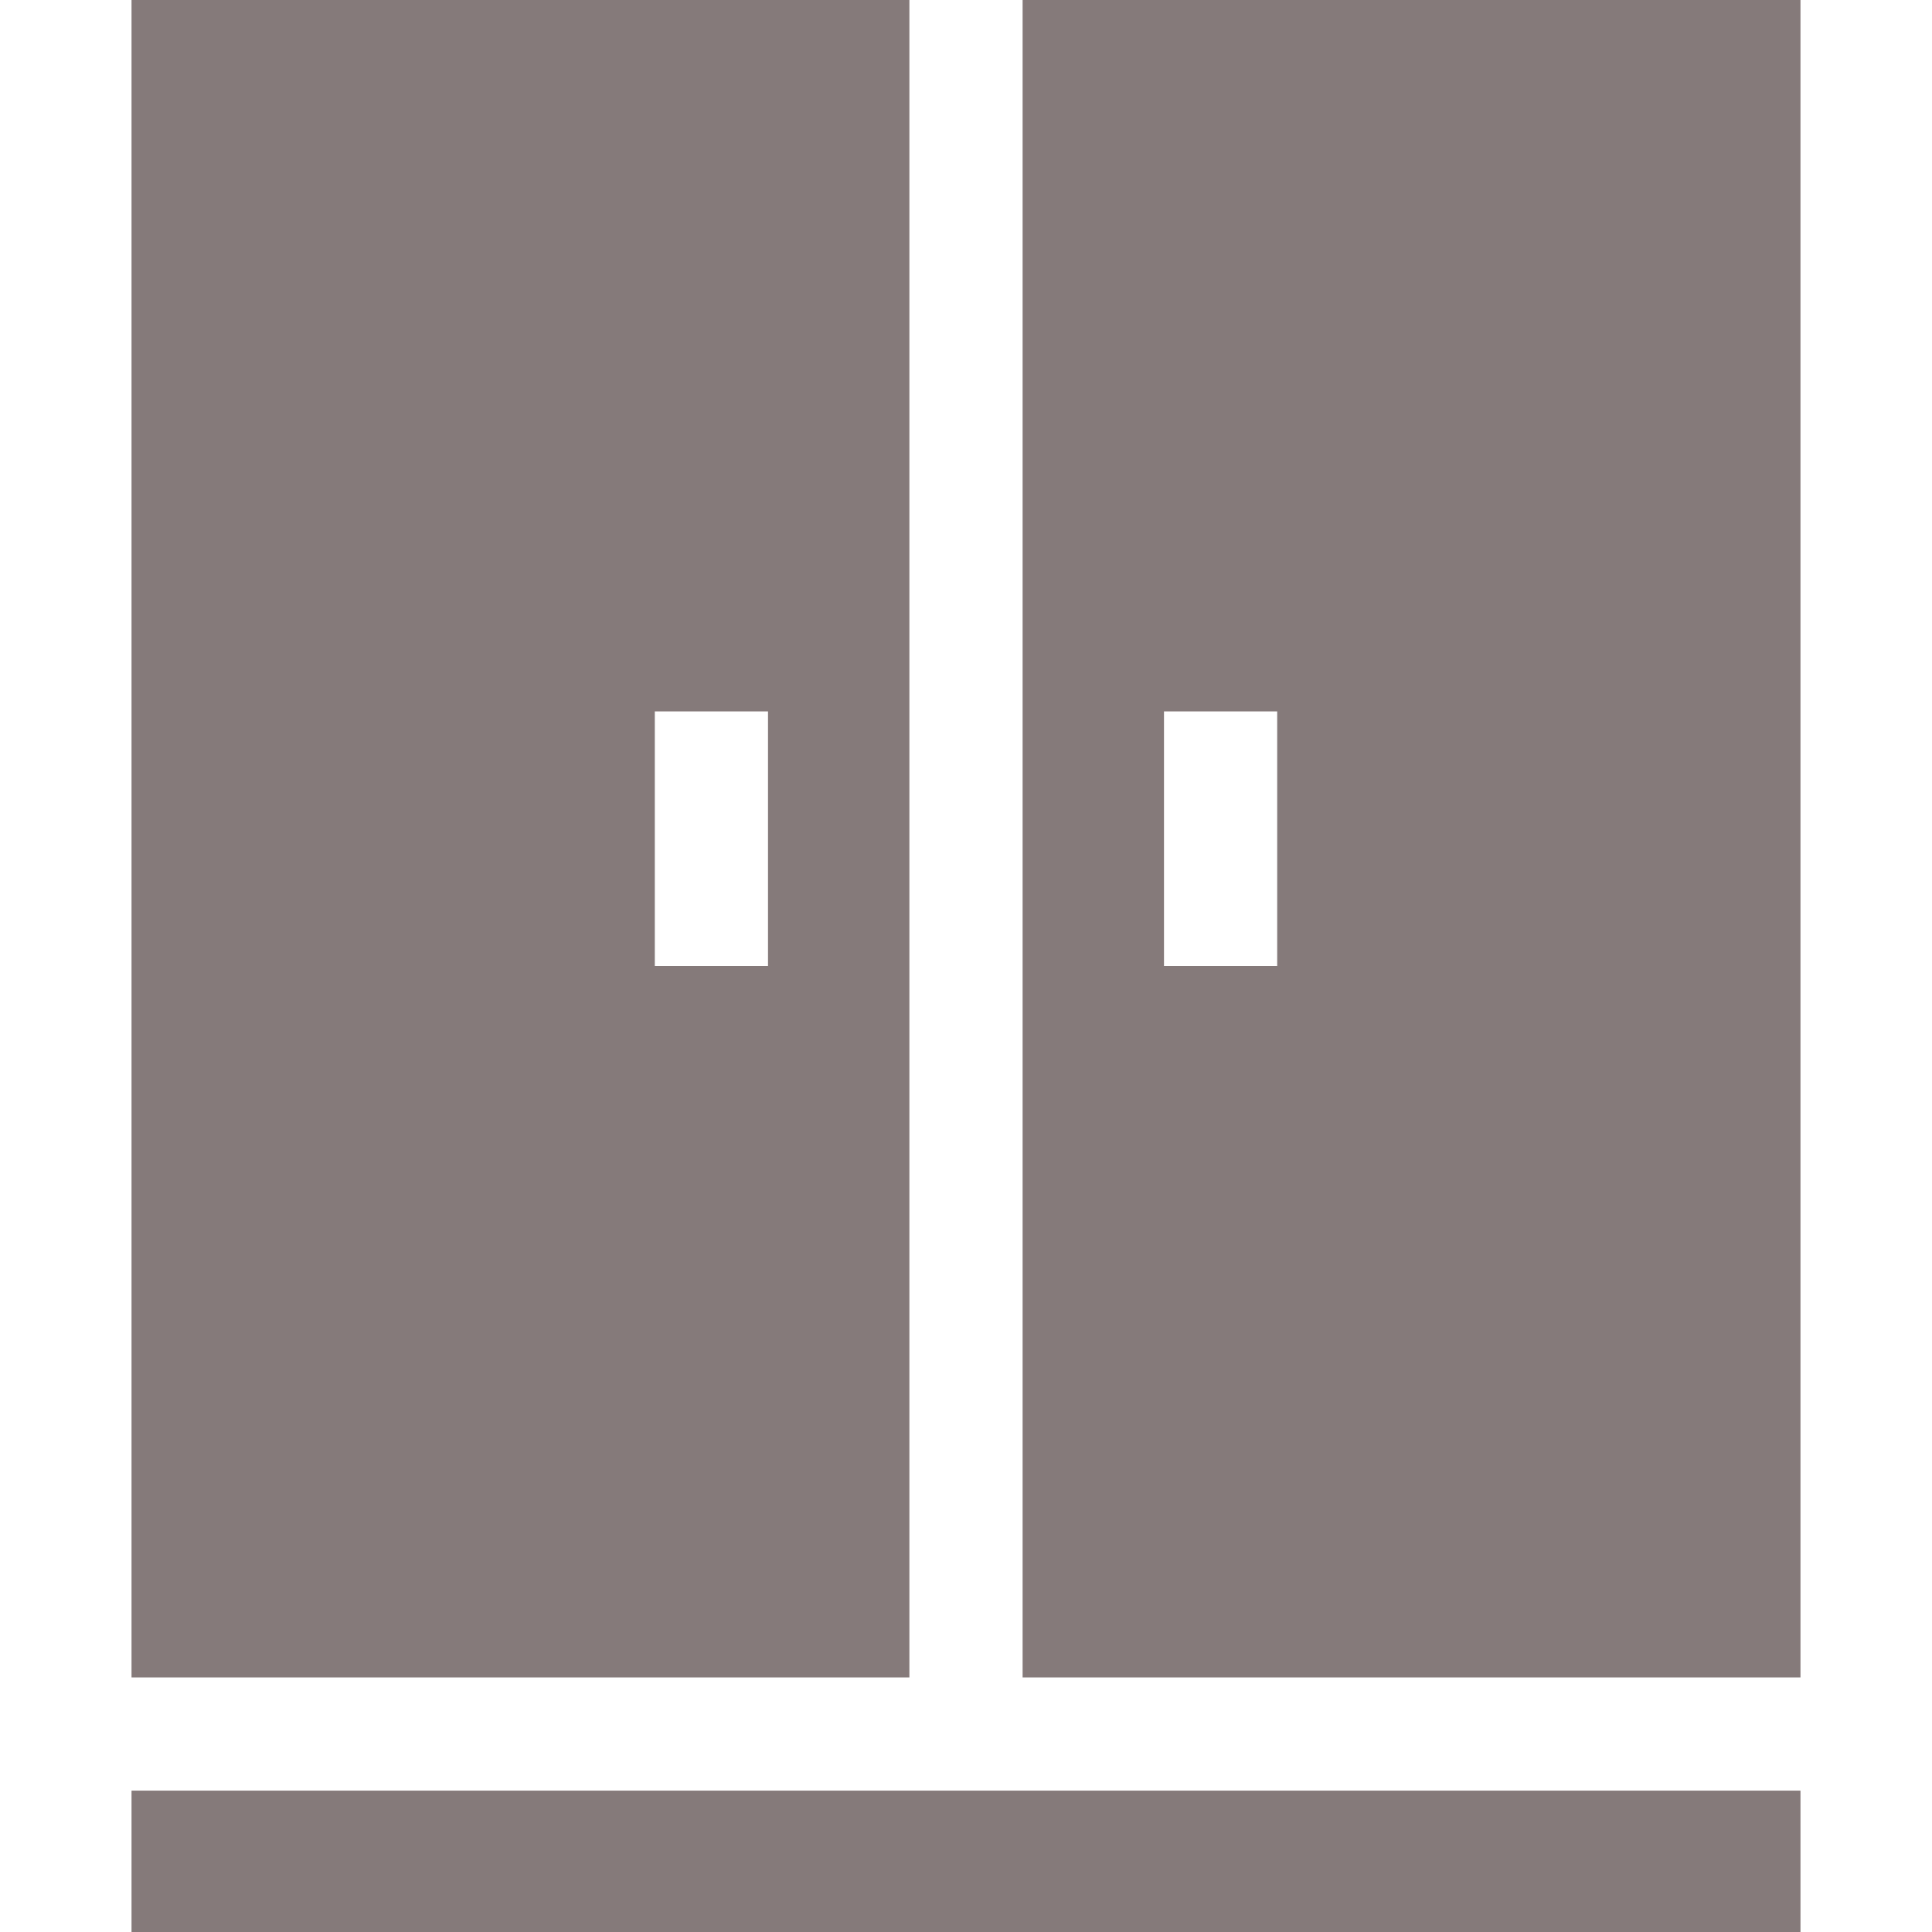
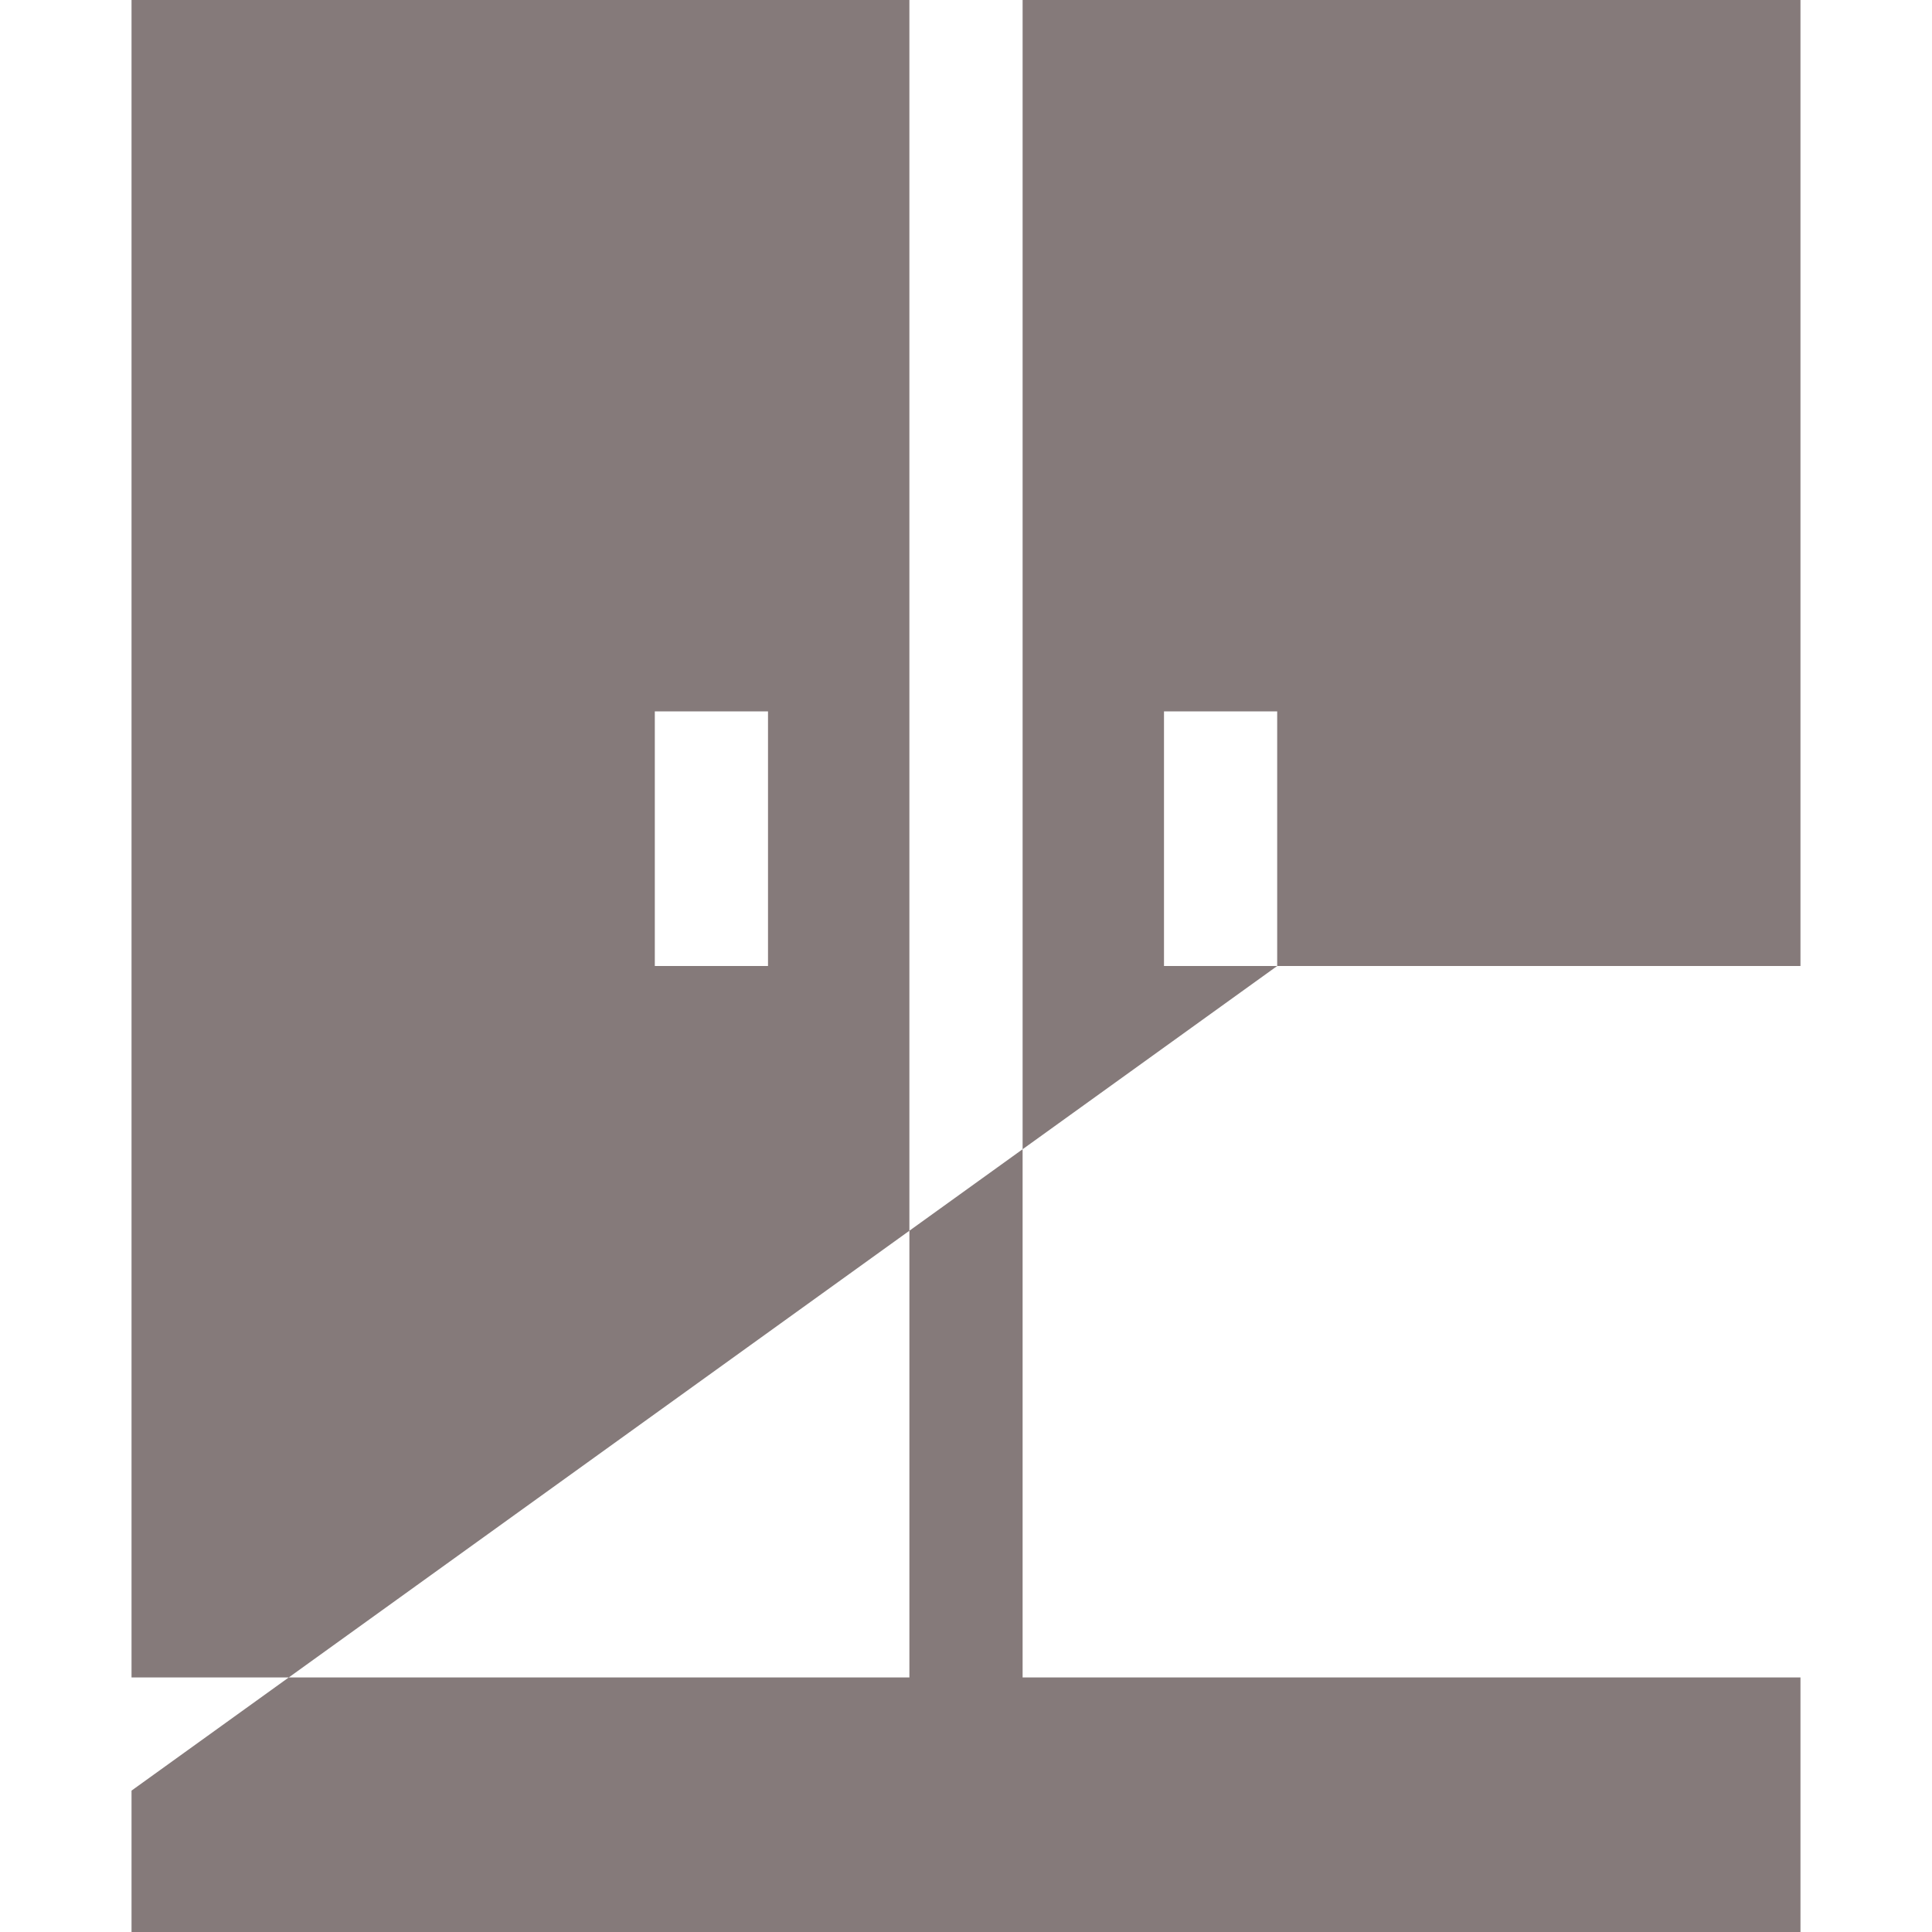
<svg xmlns="http://www.w3.org/2000/svg" width="100" height="100" viewBox="0 0 100 100" fill="none">
-   <path d="M52.93 0V86.823H93.192V0H52.93ZM66.107 50H60.248V36.822H66.107V50ZM6.808 92.682H93.192V100H6.808V92.682ZM47.07 0H6.808V86.823H47.07V0ZM39.752 50H33.893V36.822H39.752V50Z" fill="#857A7A" />
+   <path d="M52.93 0V86.823H93.192V0H52.93ZM66.107 50H60.248V36.822H66.107V50ZH93.192V100H6.808V92.682ZM47.07 0H6.808V86.823H47.07V0ZM39.752 50H33.893V36.822H39.752V50Z" fill="#857A7A" />
</svg>